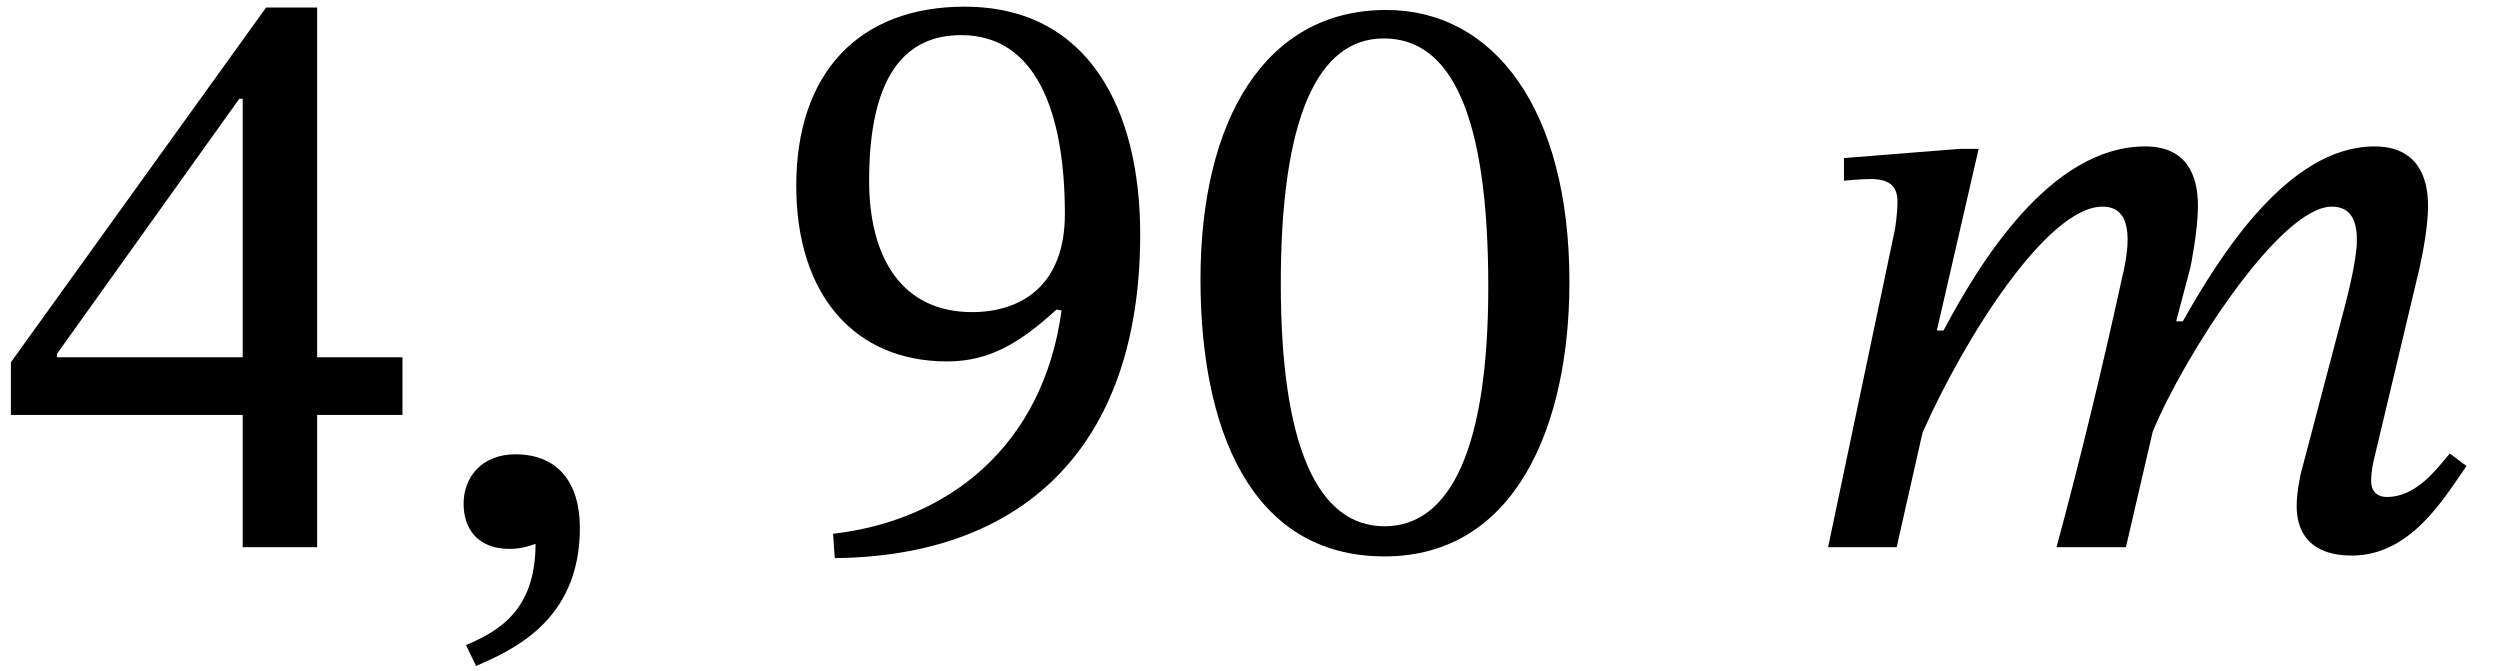
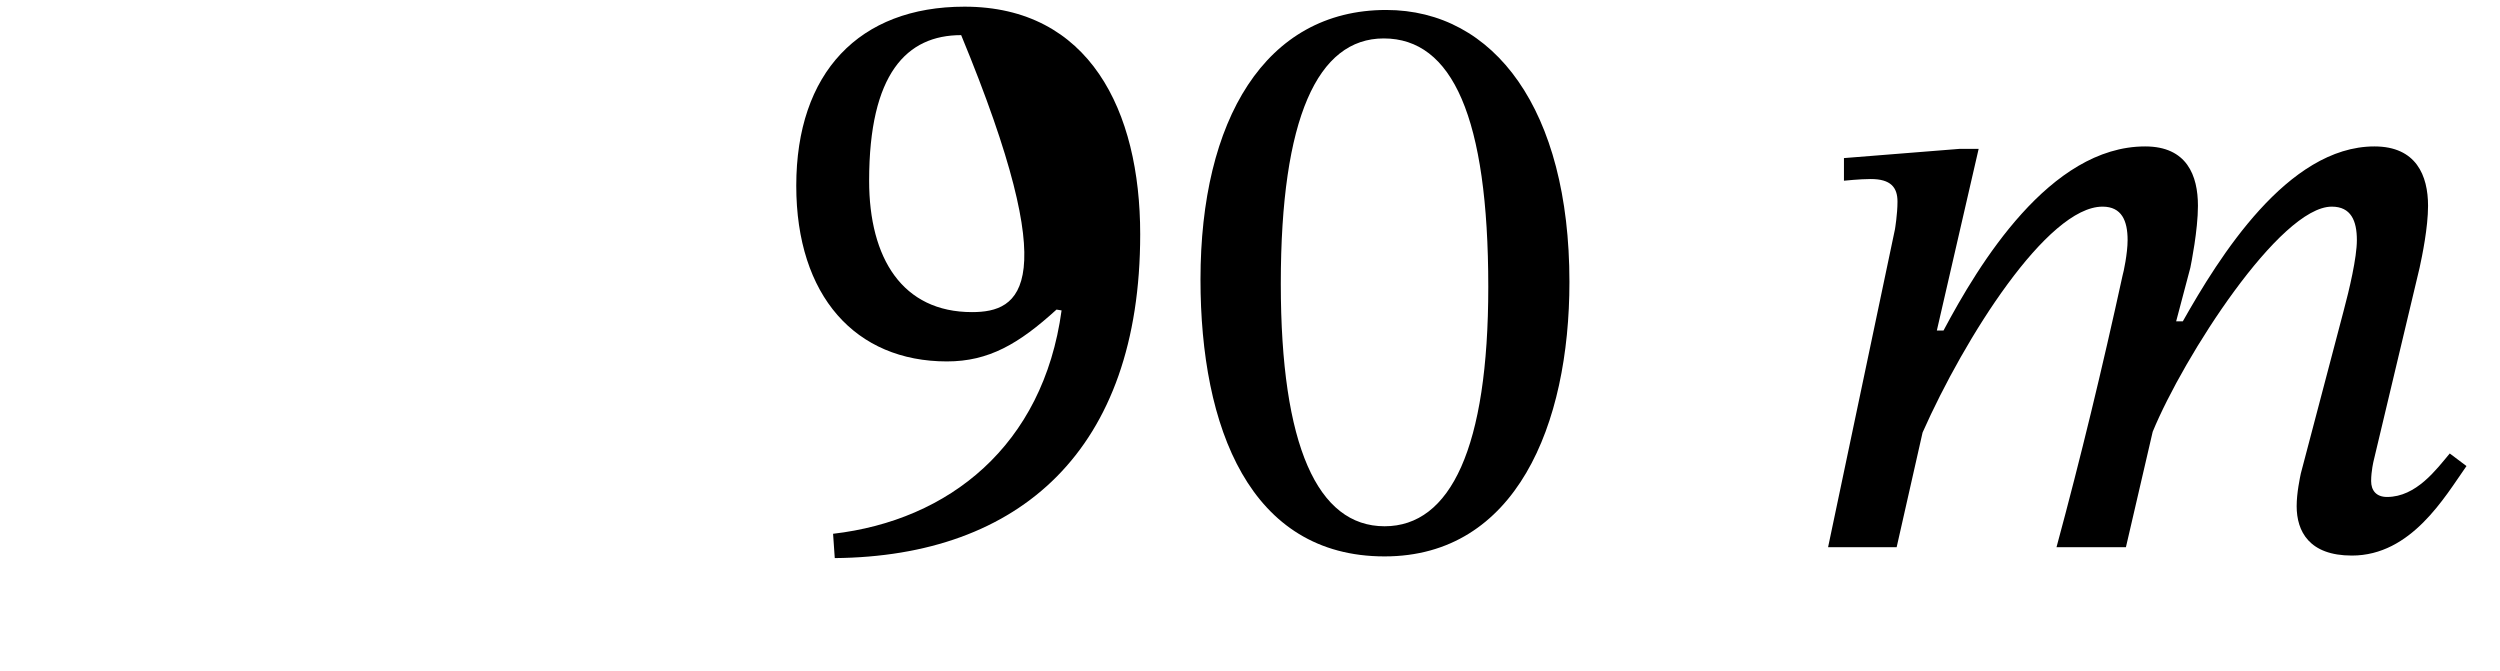
<svg xmlns="http://www.w3.org/2000/svg" xmlns:xlink="http://www.w3.org/1999/xlink" version="1.1" width="32.593pt" height="8.744pt" viewBox="70.735 61.608 32.593 8.744">
  <defs>
-     <path id="g0-59" d="M.807 1.549C1.244 1.353 2.16 .982 2.16-.251C2.16-.851 1.865-1.211 1.32-1.211C.884-1.211 .644-.916 .644-.567C.644-.251 .818 .022 1.244 .022C1.364 .022 1.462 0 1.582-.044C1.582 .84 1.08 1.102 .676 1.276L.807 1.549Z" />
    <path id="g0-109" d="M4.396 0L4.745-1.505C5.149-2.487 6.404-4.44 7.08-4.44C7.331-4.44 7.407-4.255 7.407-4.004C7.407-3.775 7.309-3.36 7.233-3.076L6.676-.96C6.665-.905 6.622-.709 6.622-.535C6.622-.207 6.785 .109 7.342 .109C8.116 .109 8.553-.655 8.836-1.058L8.618-1.222C8.444-1.015 8.182-.655 7.8-.655C7.658-.655 7.593-.742 7.593-.862C7.593-.993 7.625-1.124 7.625-1.124L8.225-3.644C8.258-3.796 8.335-4.167 8.335-4.451C8.335-4.844 8.182-5.225 7.636-5.225C6.502-5.225 5.607-3.775 5.138-2.945H5.051L5.236-3.644C5.247-3.698 5.335-4.135 5.335-4.451C5.335-4.844 5.193-5.225 4.647-5.225C3.404-5.225 2.476-3.687 2.018-2.825H1.931L2.476-5.193H2.225L.72-5.073V-4.778C.72-4.778 .927-4.8 1.069-4.8C1.331-4.8 1.418-4.691 1.418-4.505C1.418-4.342 1.385-4.145 1.385-4.145L.513 0H1.407L1.745-1.495C2.291-2.727 3.371-4.44 4.091-4.44C4.342-4.44 4.418-4.255 4.418-4.004C4.418-3.829 4.364-3.578 4.353-3.545C4.091-2.345 3.807-1.167 3.491 0H4.396Z" />
    <path id="g1-48" d="M5.105-3.458C5.105-5.705 4.124-7.004 2.716-7.004C1.135-7.004 .295-5.564 .295-3.491C.295-1.56 .938 .12 2.695 .12C4.407 .12 5.105-1.593 5.105-3.458ZM4.047-3.393C4.047-1.298 3.556-.273 2.695-.273C1.822-.273 1.342-1.32 1.342-3.436C1.342-5.596 1.822-6.633 2.684-6.633C3.578-6.633 4.047-5.607 4.047-3.393Z" />
-     <path id="g1-52" d="M5.247-1.724V-2.476H4.135V-7.036H3.469L.142-2.411V-1.724H3.164V0H4.135V-1.724H5.247ZM3.164-2.476H.742V-2.52L3.12-5.847H3.164V-2.476Z" />
-     <path id="g1-57" d="M.927 .142C3.338 .12 4.909-1.265 4.909-4.08C4.909-5.695 4.244-7.047 2.618-7.047C1.244-7.047 .425-6.185 .425-4.713C.425-3.273 1.2-2.422 2.389-2.422C2.935-2.422 3.327-2.651 3.818-3.098L3.884-3.087C3.644-1.32 2.411-.349 .905-.175L.927 .142ZM1.375-4.778C1.375-6.175 1.865-6.676 2.575-6.676C3.535-6.676 3.927-5.705 3.927-4.342C3.927-3.404 3.349-3.065 2.716-3.065C1.811-3.065 1.375-3.764 1.375-4.778Z" />
+     <path id="g1-57" d="M.927 .142C3.338 .12 4.909-1.265 4.909-4.08C4.909-5.695 4.244-7.047 2.618-7.047C1.244-7.047 .425-6.185 .425-4.713C.425-3.273 1.2-2.422 2.389-2.422C2.935-2.422 3.327-2.651 3.818-3.098L3.884-3.087C3.644-1.32 2.411-.349 .905-.175L.927 .142ZM1.375-4.778C1.375-6.175 1.865-6.676 2.575-6.676C3.927-3.404 3.349-3.065 2.716-3.065C1.811-3.065 1.375-3.764 1.375-4.778Z" />
  </defs>
  <g id="page1">
    <use x="70.735" y="68.742" xlink:href="#g1-52" />
    <use x="76.135" y="68.742" xlink:href="#g0-59" />
    <use x="80.691" y="68.742" xlink:href="#g1-57" />
    <use x="86.091" y="68.742" xlink:href="#g1-48" />
    <use x="94.055" y="68.742" xlink:href="#g0-109" />
  </g>
</svg>